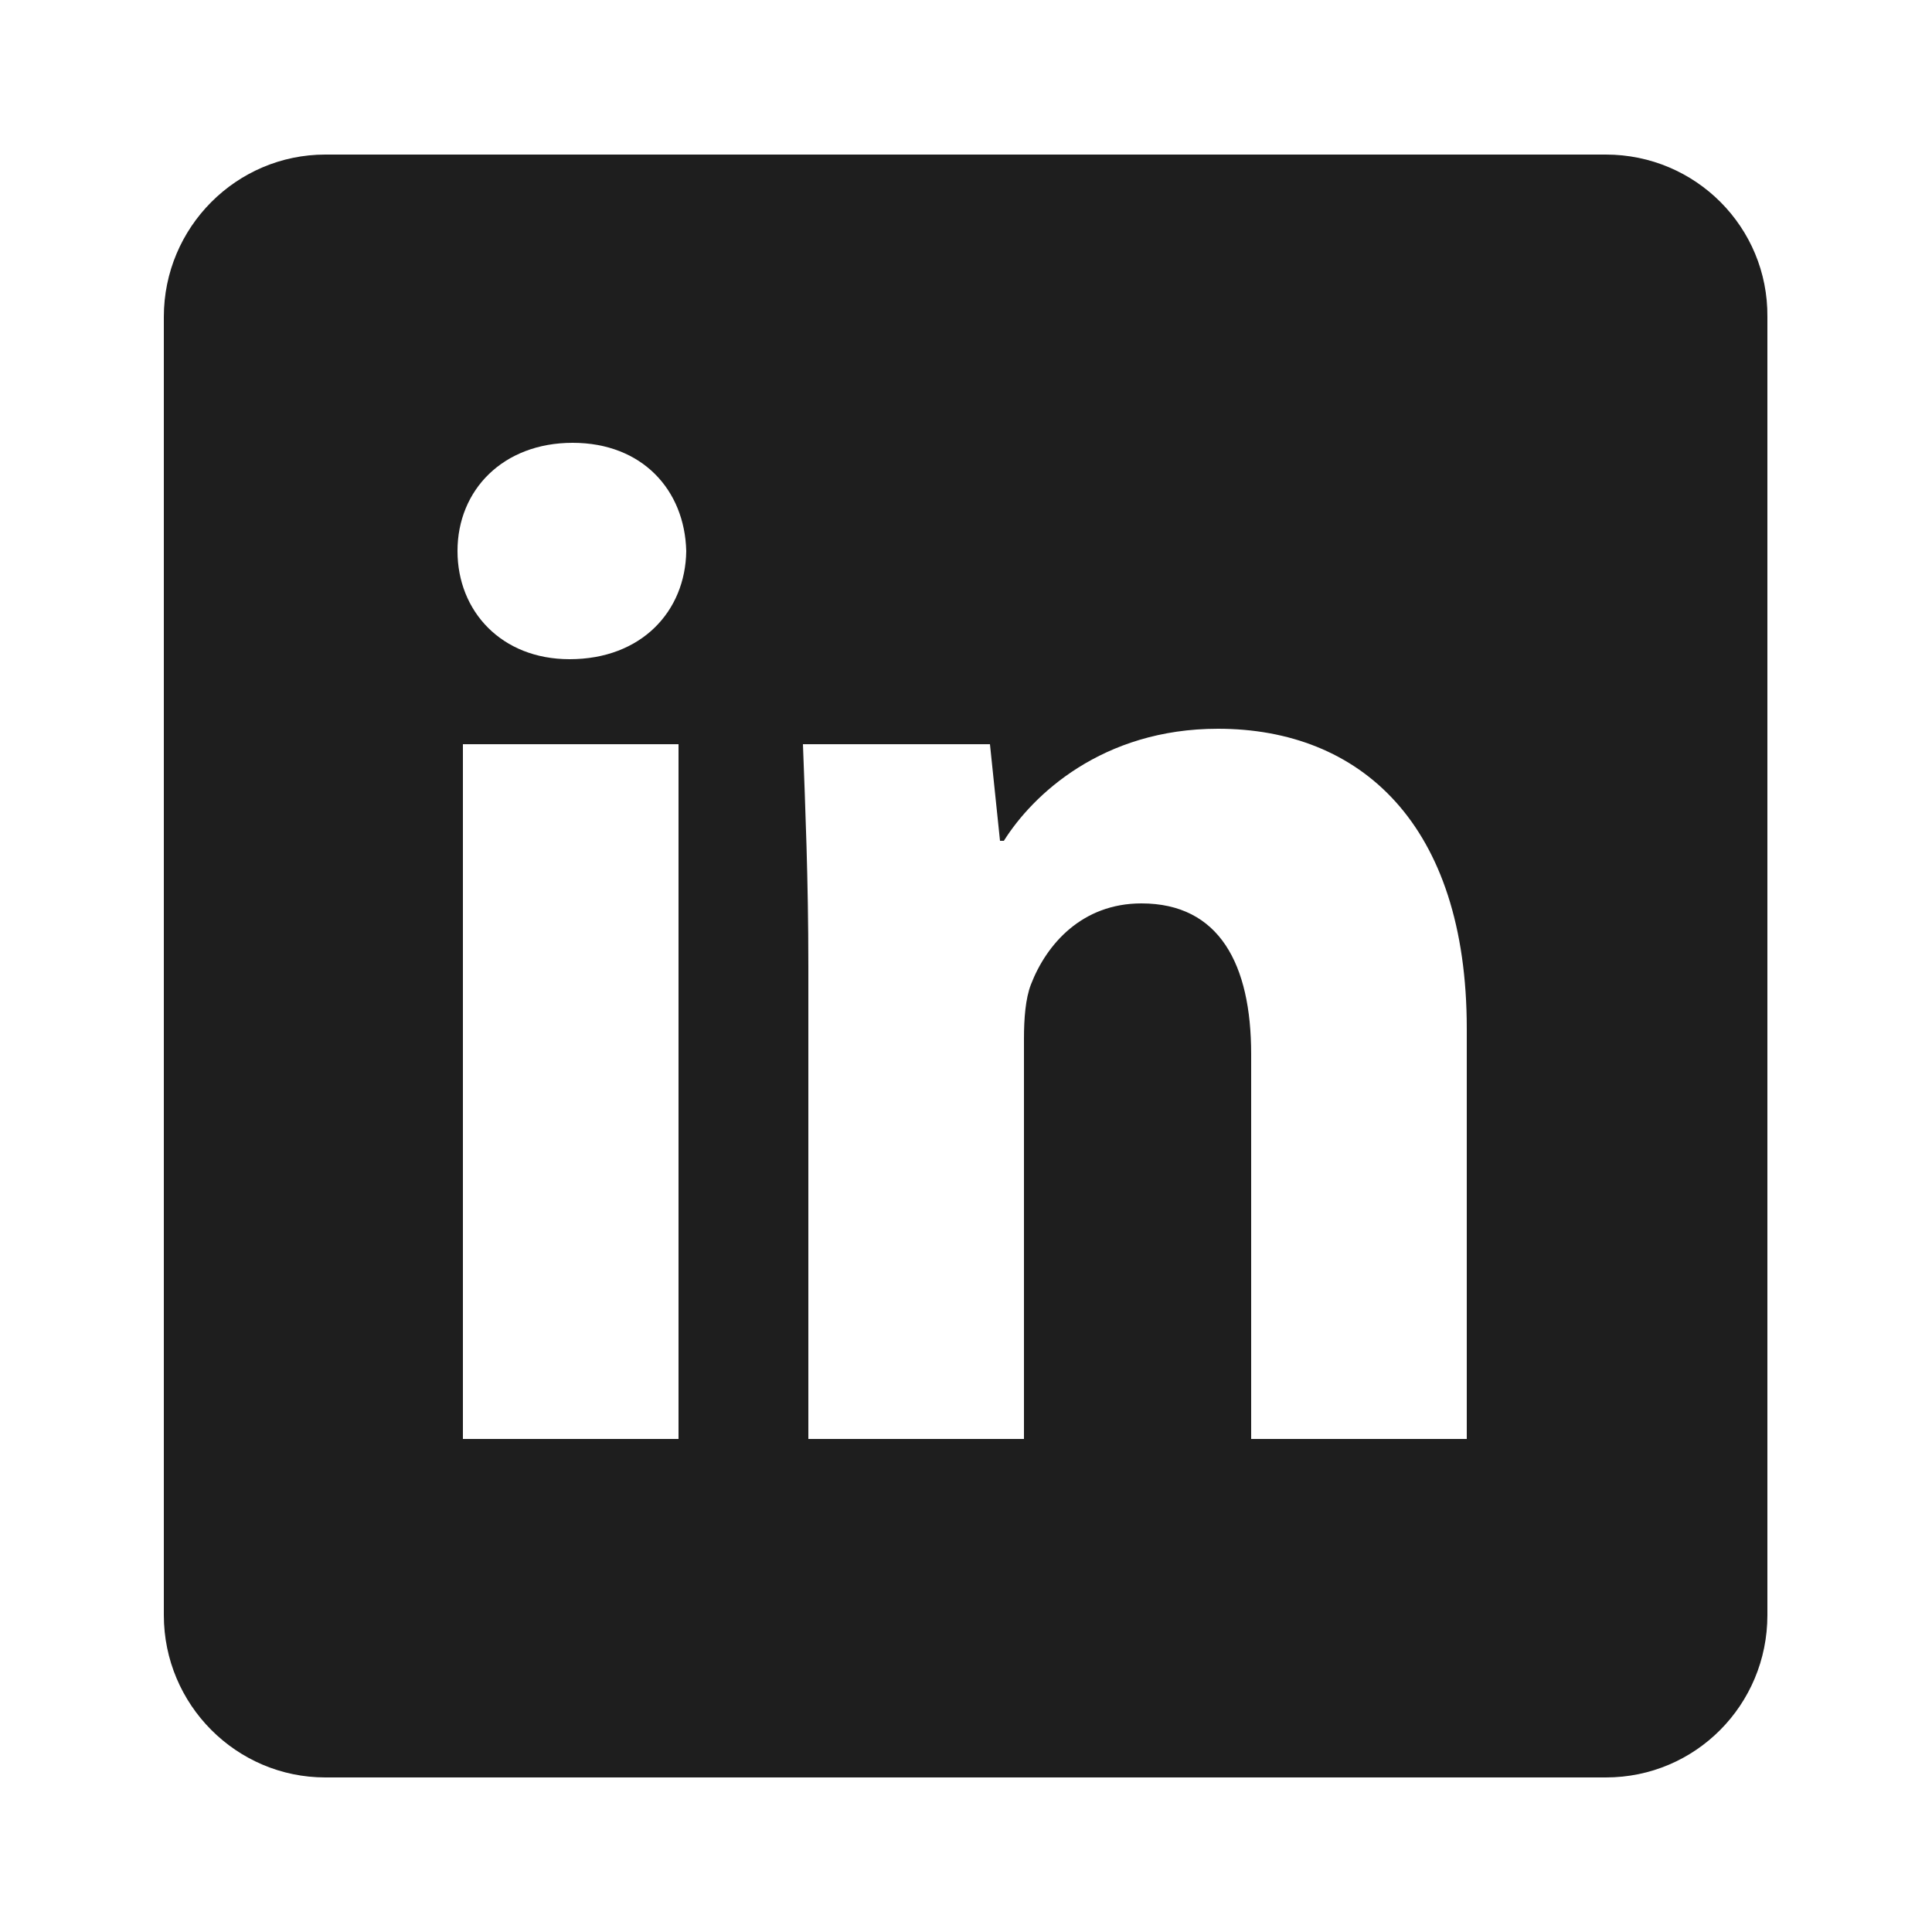
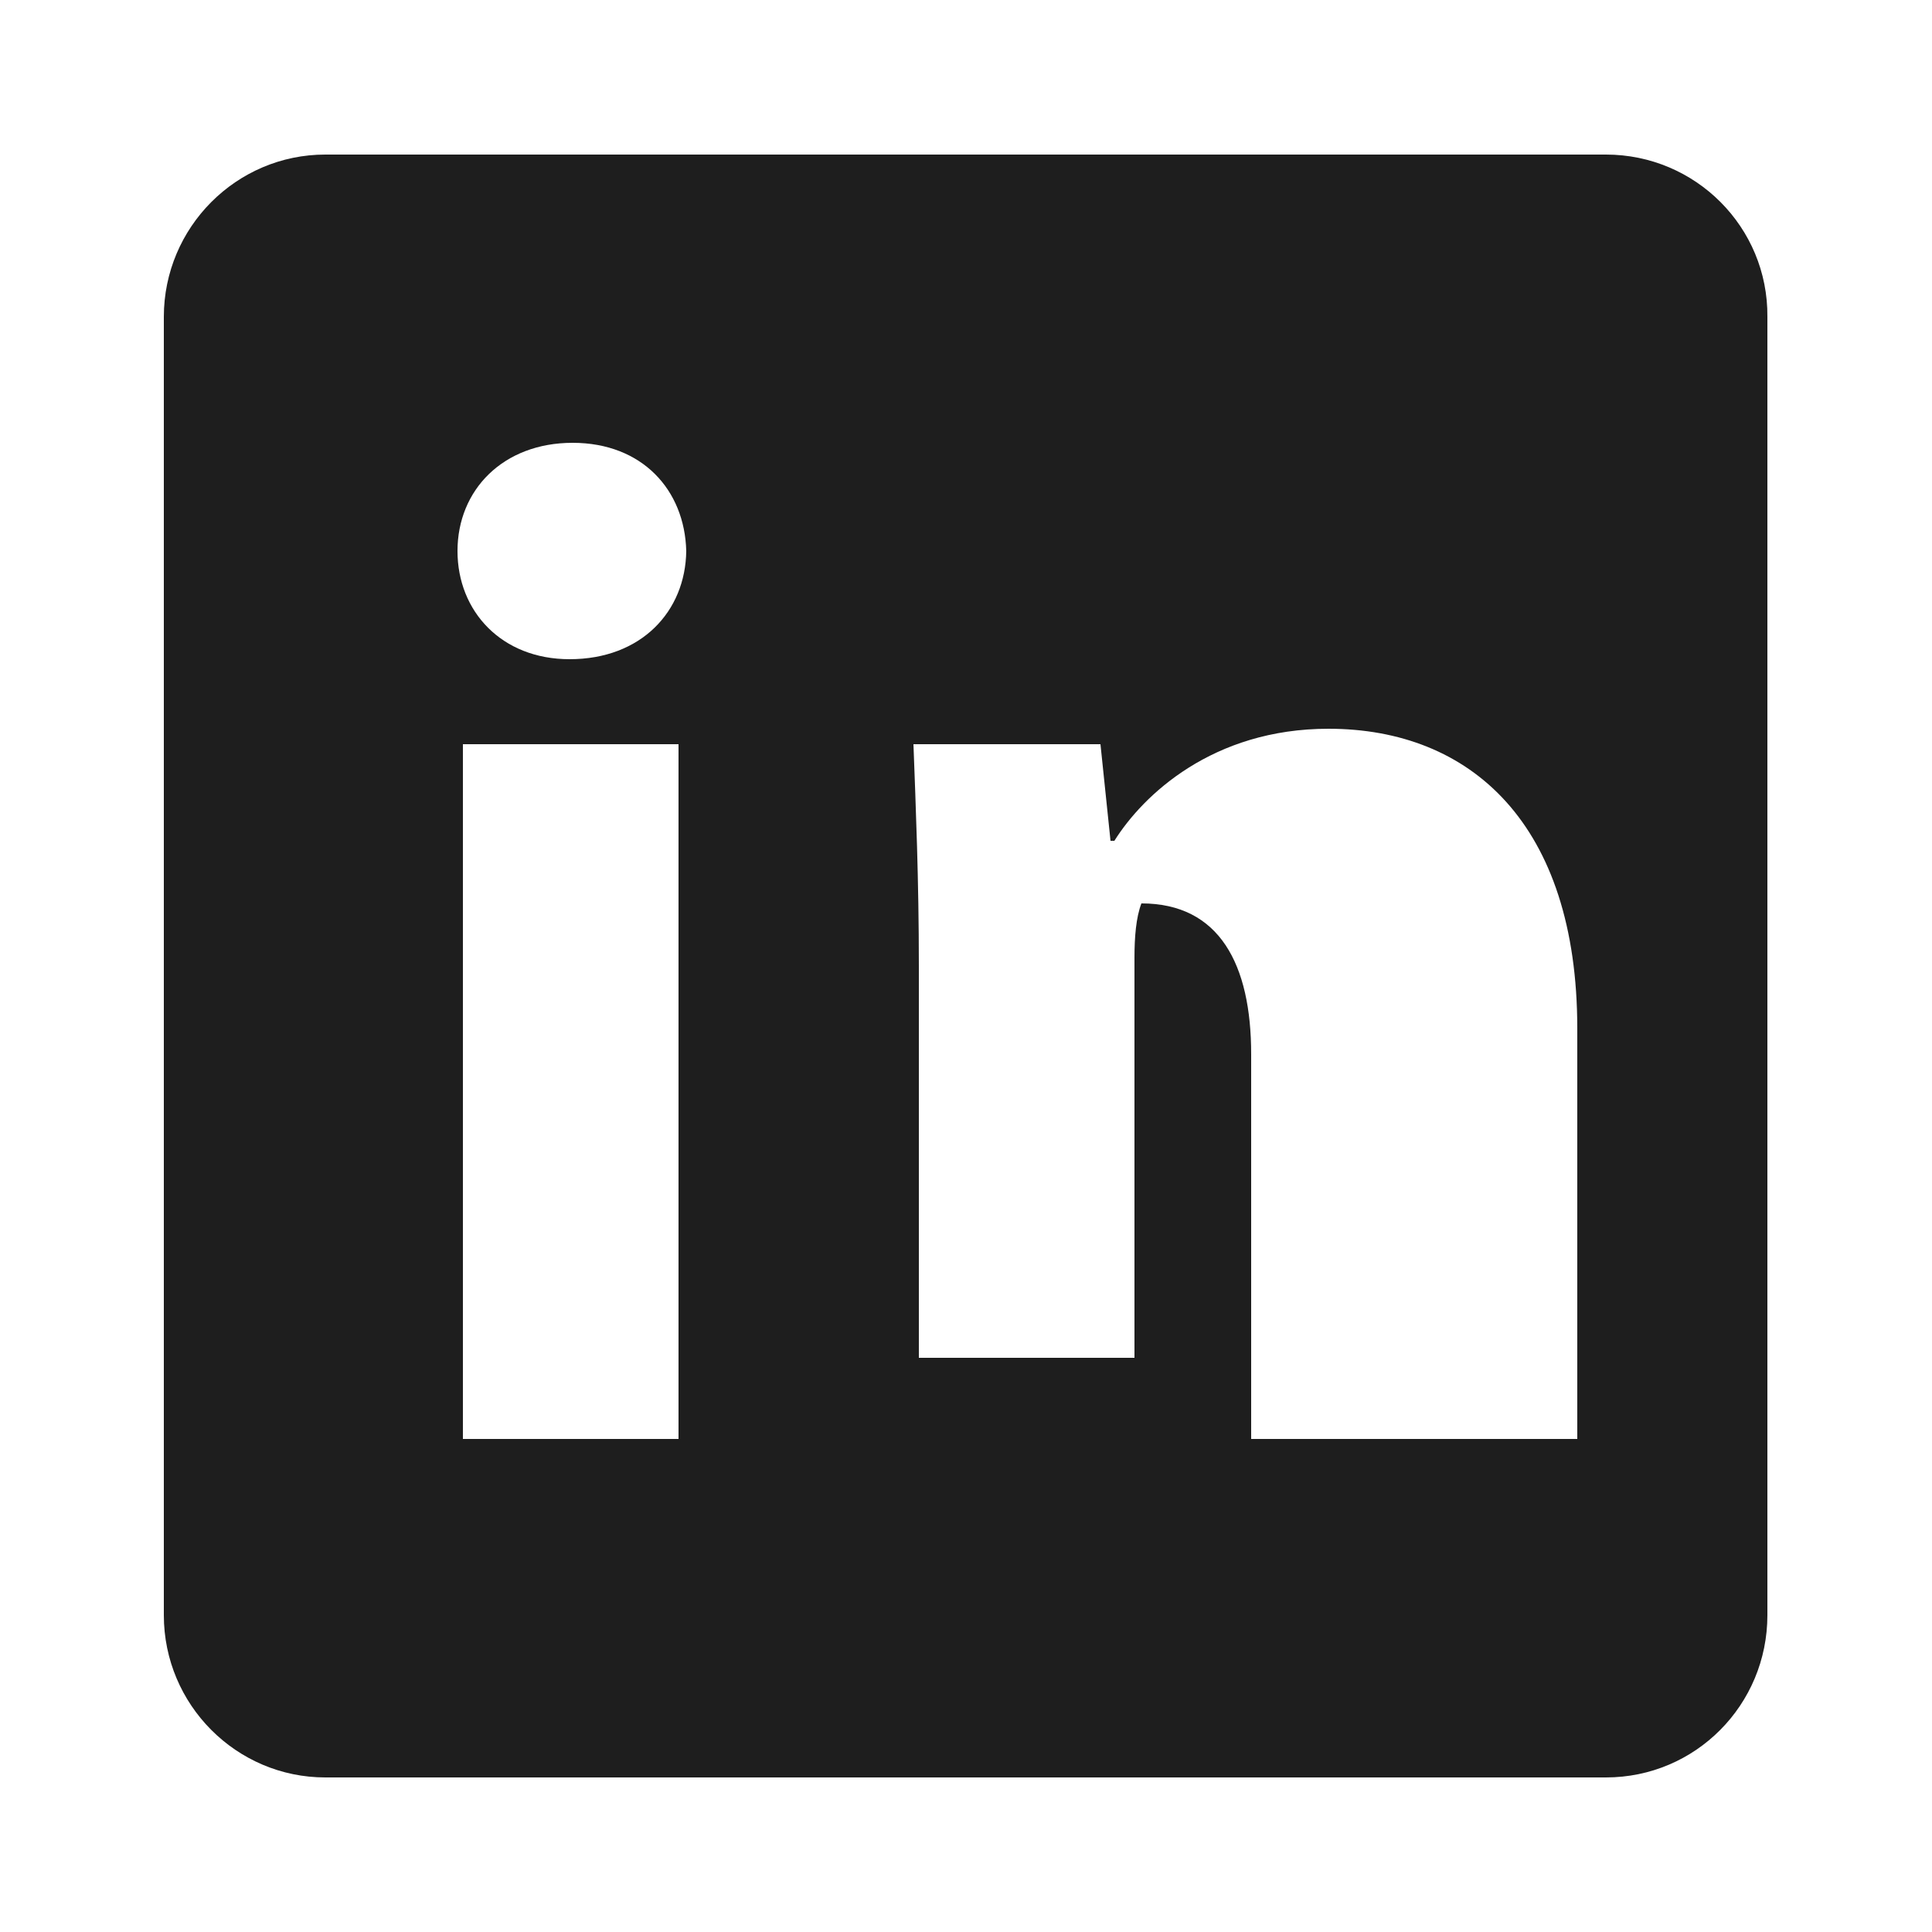
<svg xmlns="http://www.w3.org/2000/svg" version="1.1" id="Layer_1" x="0px" y="0px" width="25px" height="25px" viewBox="0 0 25 25" style="enable-background:new 0 0 25 25;" xml:space="preserve">
  <style type="text/css">
	.st0{fill:#1E1E1E;}
</style>
-   <path class="st0" d="M20.78,2H4.21C3.06,2,2.12,2.94,2.12,4.1v16.8c0,1.16,0.94,2.1,2.09,2.1h16.57c1.16,0,2.09-0.94,2.09-2.1V4.1  C22.88,2.94,21.94,2,20.78,2z M8.78,18.62H5.99V9.63h2.79V18.62z M7.37,8.53c-0.88,0-1.45-0.62-1.45-1.4c0-0.79,0.59-1.4,1.49-1.4  c0.9,0,1.45,0.61,1.47,1.4C8.87,7.91,8.3,8.53,7.37,8.53z M18.98,18.62h-2.79v-4.98c0-1.16-0.41-1.95-1.42-1.95  c-0.77,0-1.23,0.53-1.43,1.05c-0.07,0.18-0.09,0.44-0.09,0.7v5.18h-2.79V12.5c0-1.12-0.04-2.06-0.07-2.87h2.42l0.13,1.25h0.05  c0.37-0.59,1.27-1.45,2.77-1.45c1.84,0,3.22,1.23,3.22,3.88V18.62z" />
+   <path class="st0" d="M20.78,2H4.21C3.06,2,2.12,2.94,2.12,4.1v16.8c0,1.16,0.94,2.1,2.09,2.1h16.57c1.16,0,2.09-0.94,2.09-2.1V4.1  C22.88,2.94,21.94,2,20.78,2z M8.78,18.62H5.99V9.63h2.79V18.62z M7.37,8.53c-0.88,0-1.45-0.62-1.45-1.4c0-0.79,0.59-1.4,1.49-1.4  c0.9,0,1.45,0.61,1.47,1.4C8.87,7.91,8.3,8.53,7.37,8.53z M18.98,18.62h-2.79v-4.98c0-1.16-0.41-1.95-1.42-1.95  c-0.07,0.18-0.09,0.44-0.09,0.7v5.18h-2.79V12.5c0-1.12-0.04-2.06-0.07-2.87h2.42l0.13,1.25h0.05  c0.37-0.59,1.27-1.45,2.77-1.45c1.84,0,3.22,1.23,3.22,3.88V18.62z" />
</svg>